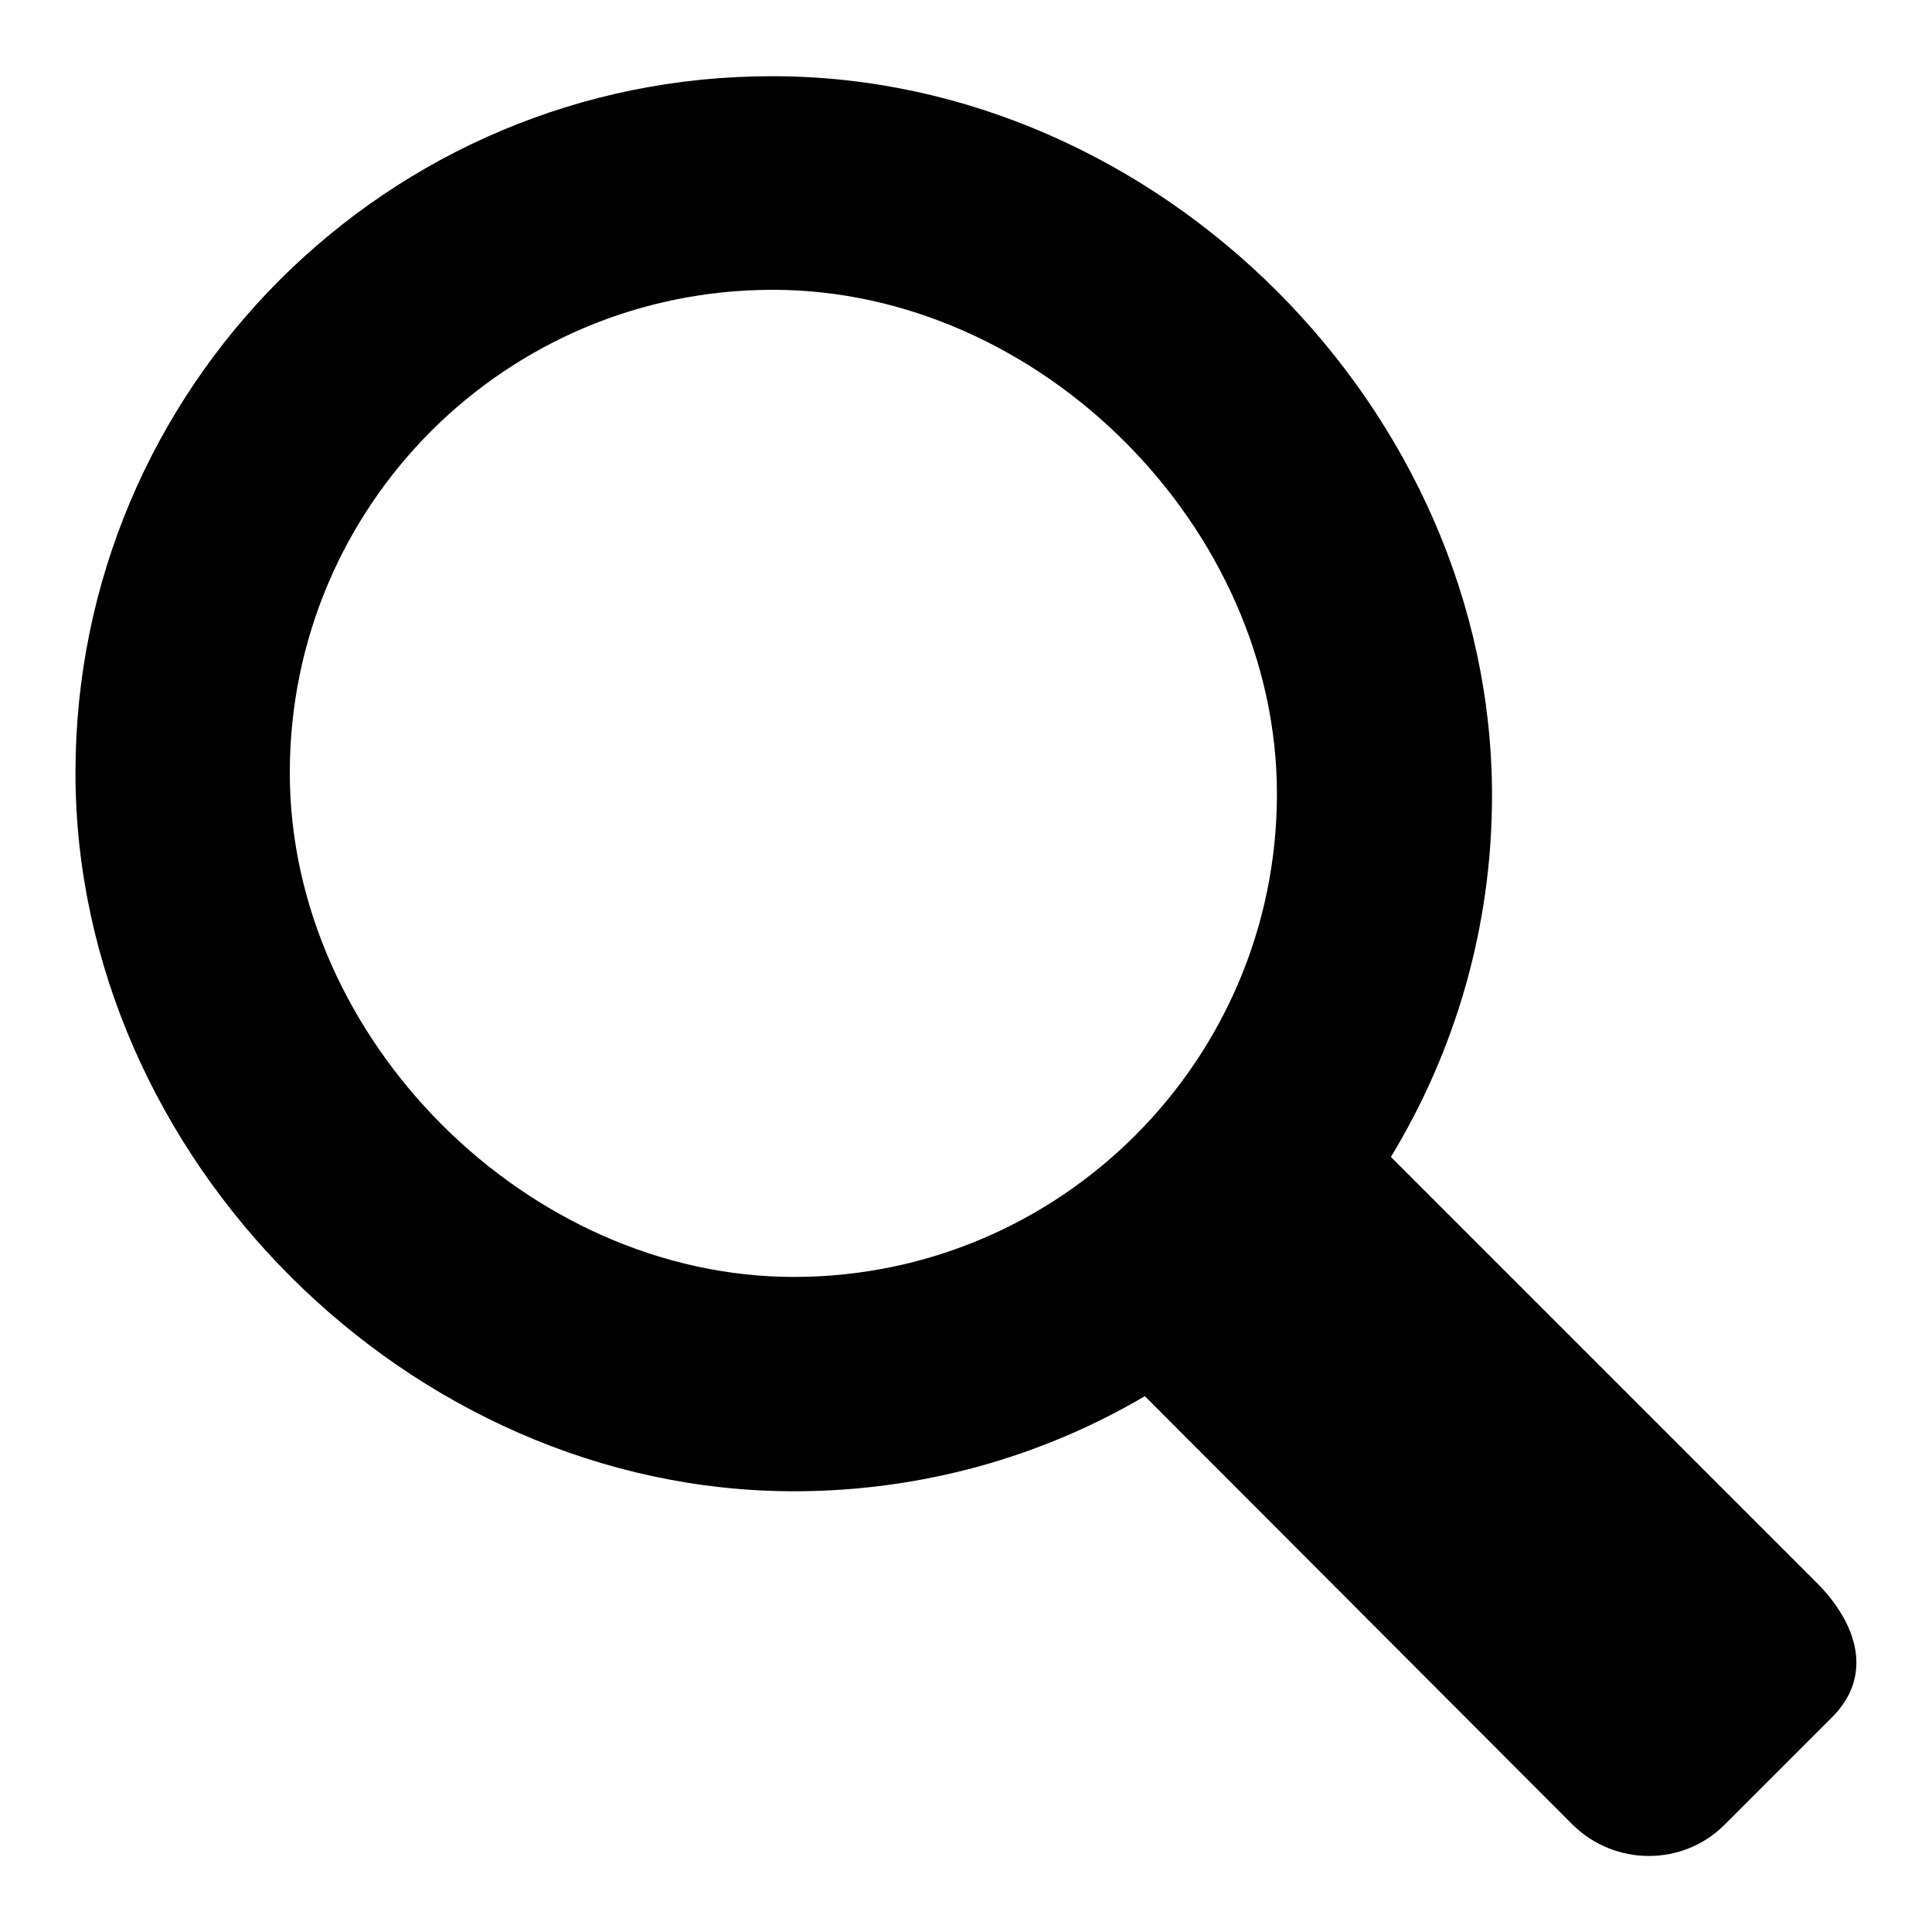
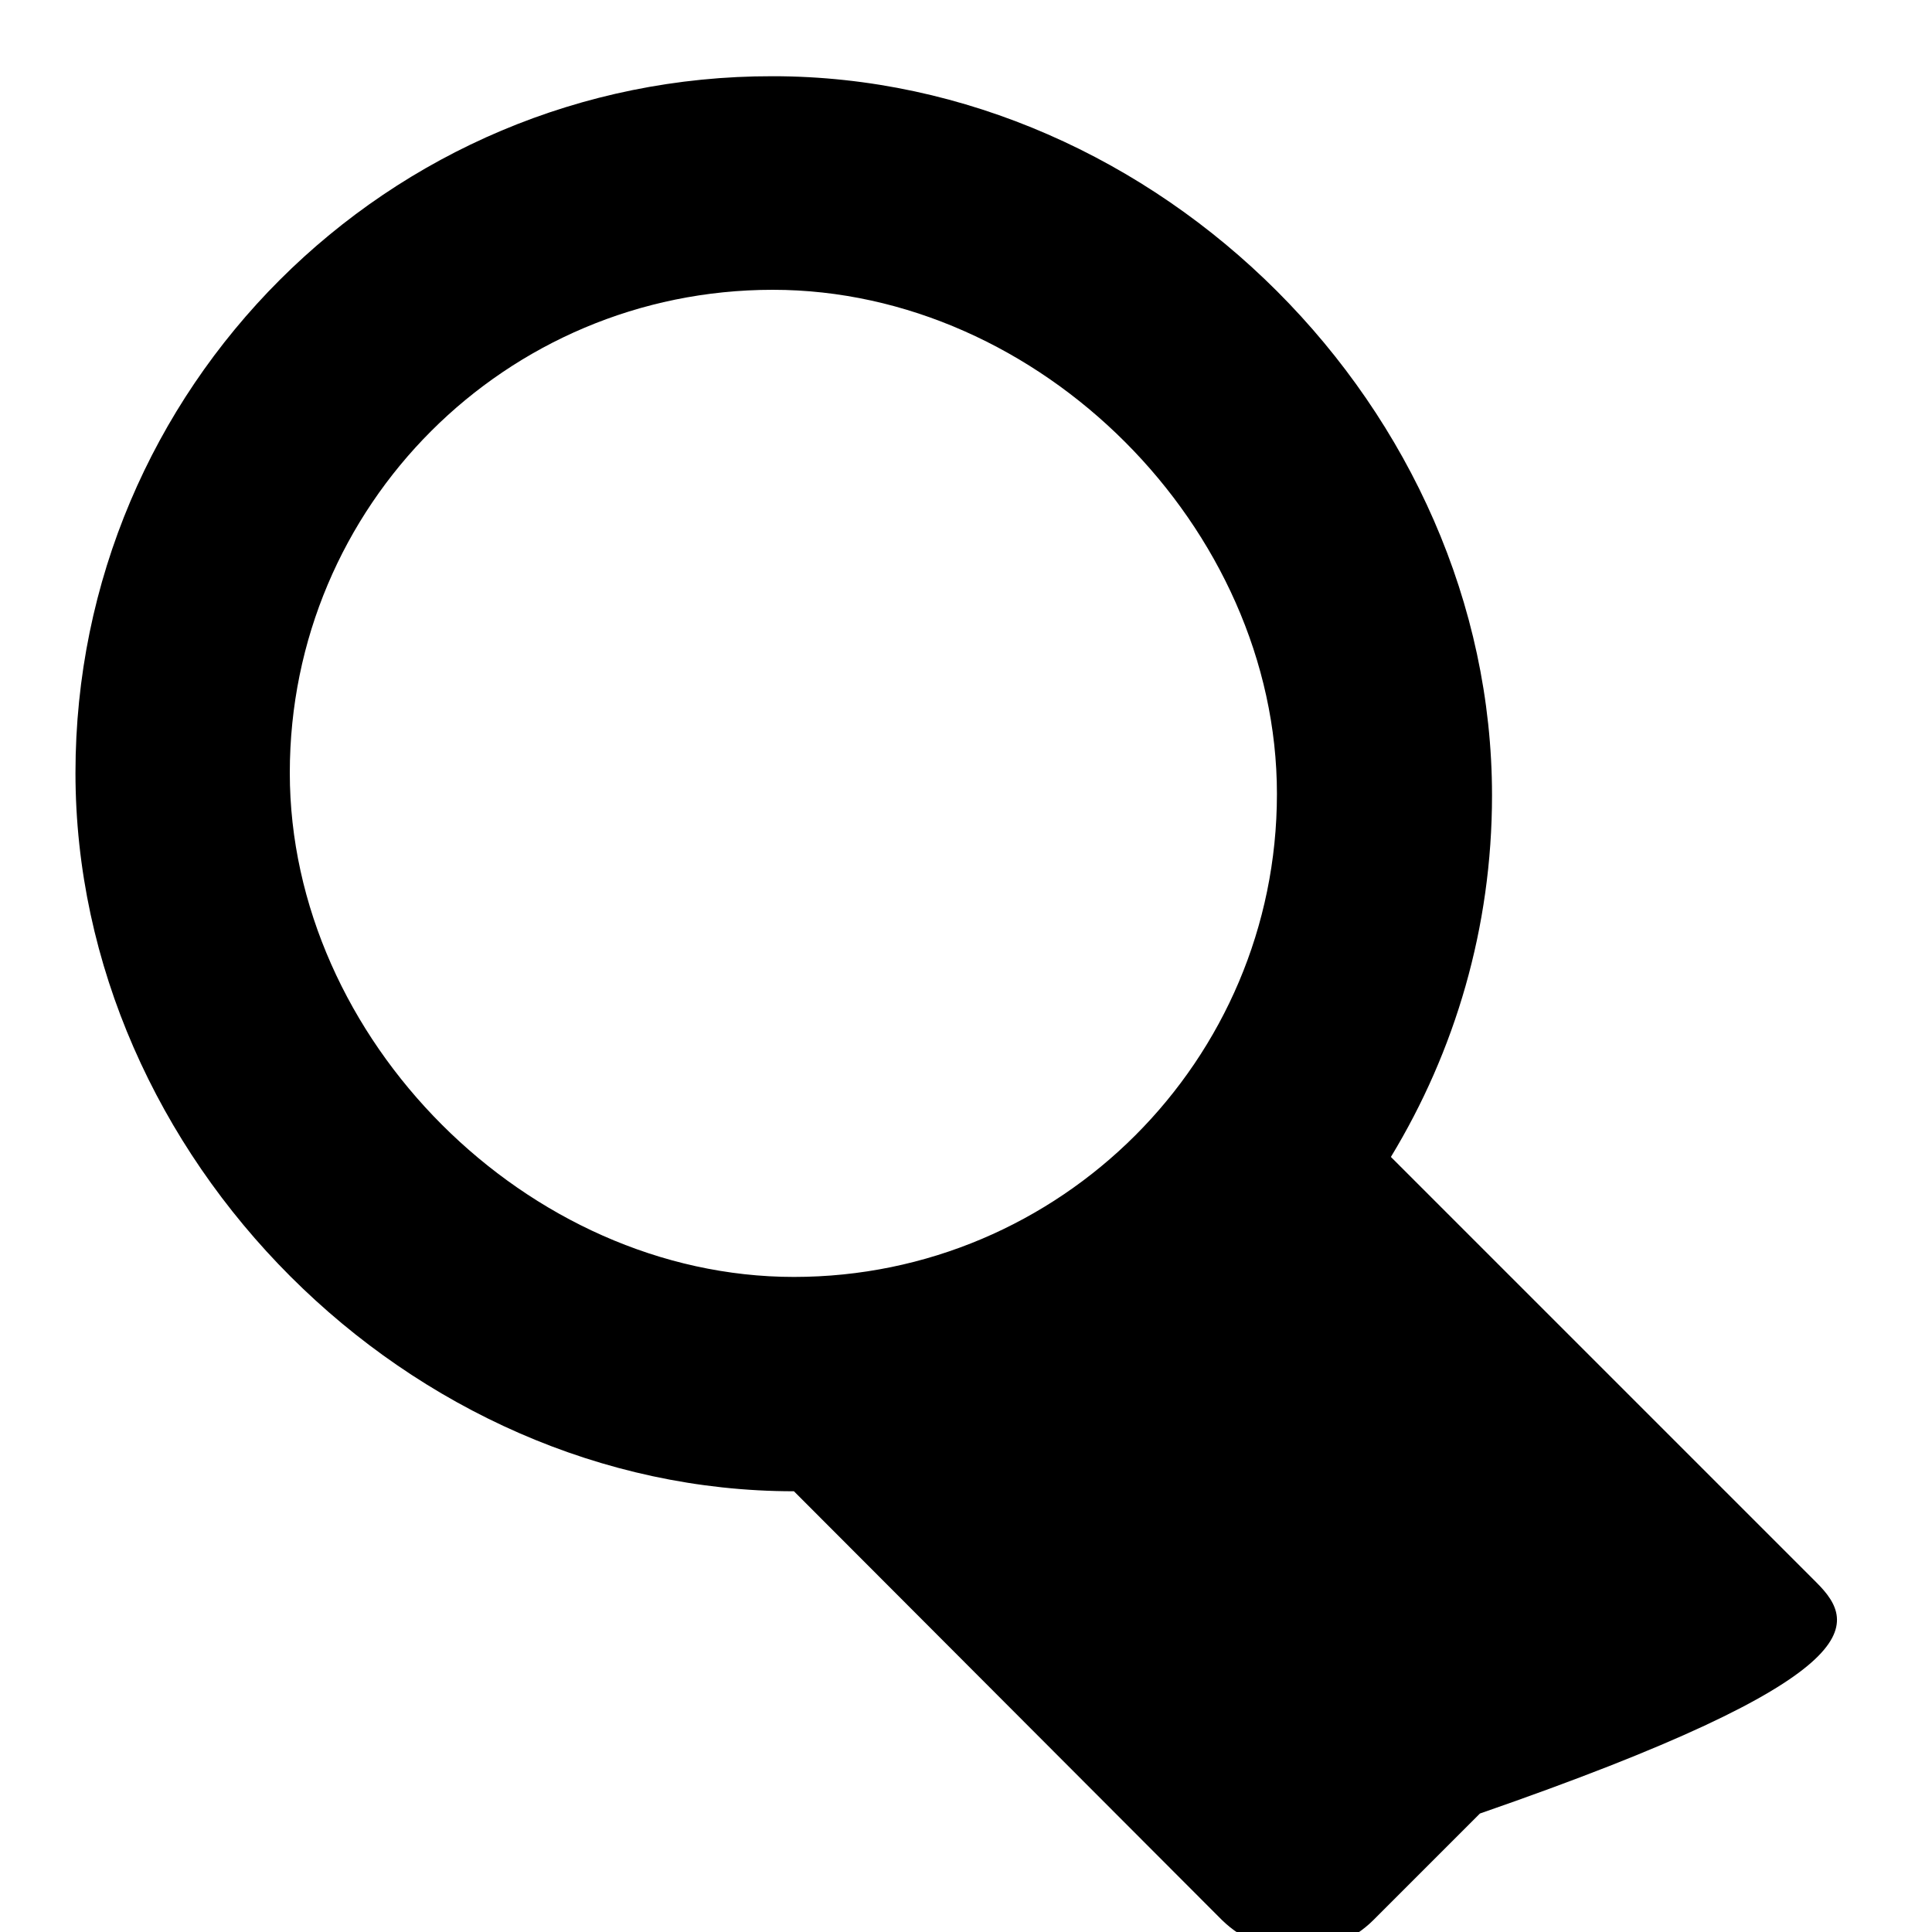
<svg xmlns="http://www.w3.org/2000/svg" version="1.1" x="0px" y="0px" viewBox="0 0 256 256" enable-background="new 0 0 256 256" xml:space="preserve">
  <g>
    <g>
      <g>
-         <path fill="#000000" d="M240.7,209.7l-56.4-56.4c8.5-14,13.4-30.4,13.4-47.9c0-51.1-44.2-95.3-95.3-95.3C51.4,10,10,51.4,10,102.4c0,51,44.2,95.2,95.2,95.2c17,0,32.9-4.6,46.5-12.6l56.7,56.8c5.6,5.5,14.6,5.5,20.1,0l14.1-14.1C248.3,222.2,246.2,215.2,240.7,209.7L240.7,209.7z M38.4,102.4c0-35.4,28.6-64,64-64c35.4,0,66.8,31.5,66.8,66.8c0,35.3-28.7,64-64,64C69.9,169.2,38.4,137.7,38.4,102.4L38.4,102.4z" />
+         <path fill="#000000" d="M240.7,209.7l-56.4-56.4c8.5-14,13.4-30.4,13.4-47.9c0-51.1-44.2-95.3-95.3-95.3C51.4,10,10,51.4,10,102.4c0,51,44.2,95.2,95.2,95.2l56.7,56.8c5.6,5.5,14.6,5.5,20.1,0l14.1-14.1C248.3,222.2,246.2,215.2,240.7,209.7L240.7,209.7z M38.4,102.4c0-35.4,28.6-64,64-64c35.4,0,66.8,31.5,66.8,66.8c0,35.3-28.7,64-64,64C69.9,169.2,38.4,137.7,38.4,102.4L38.4,102.4z" />
      </g>
    </g>
  </g>
</svg>